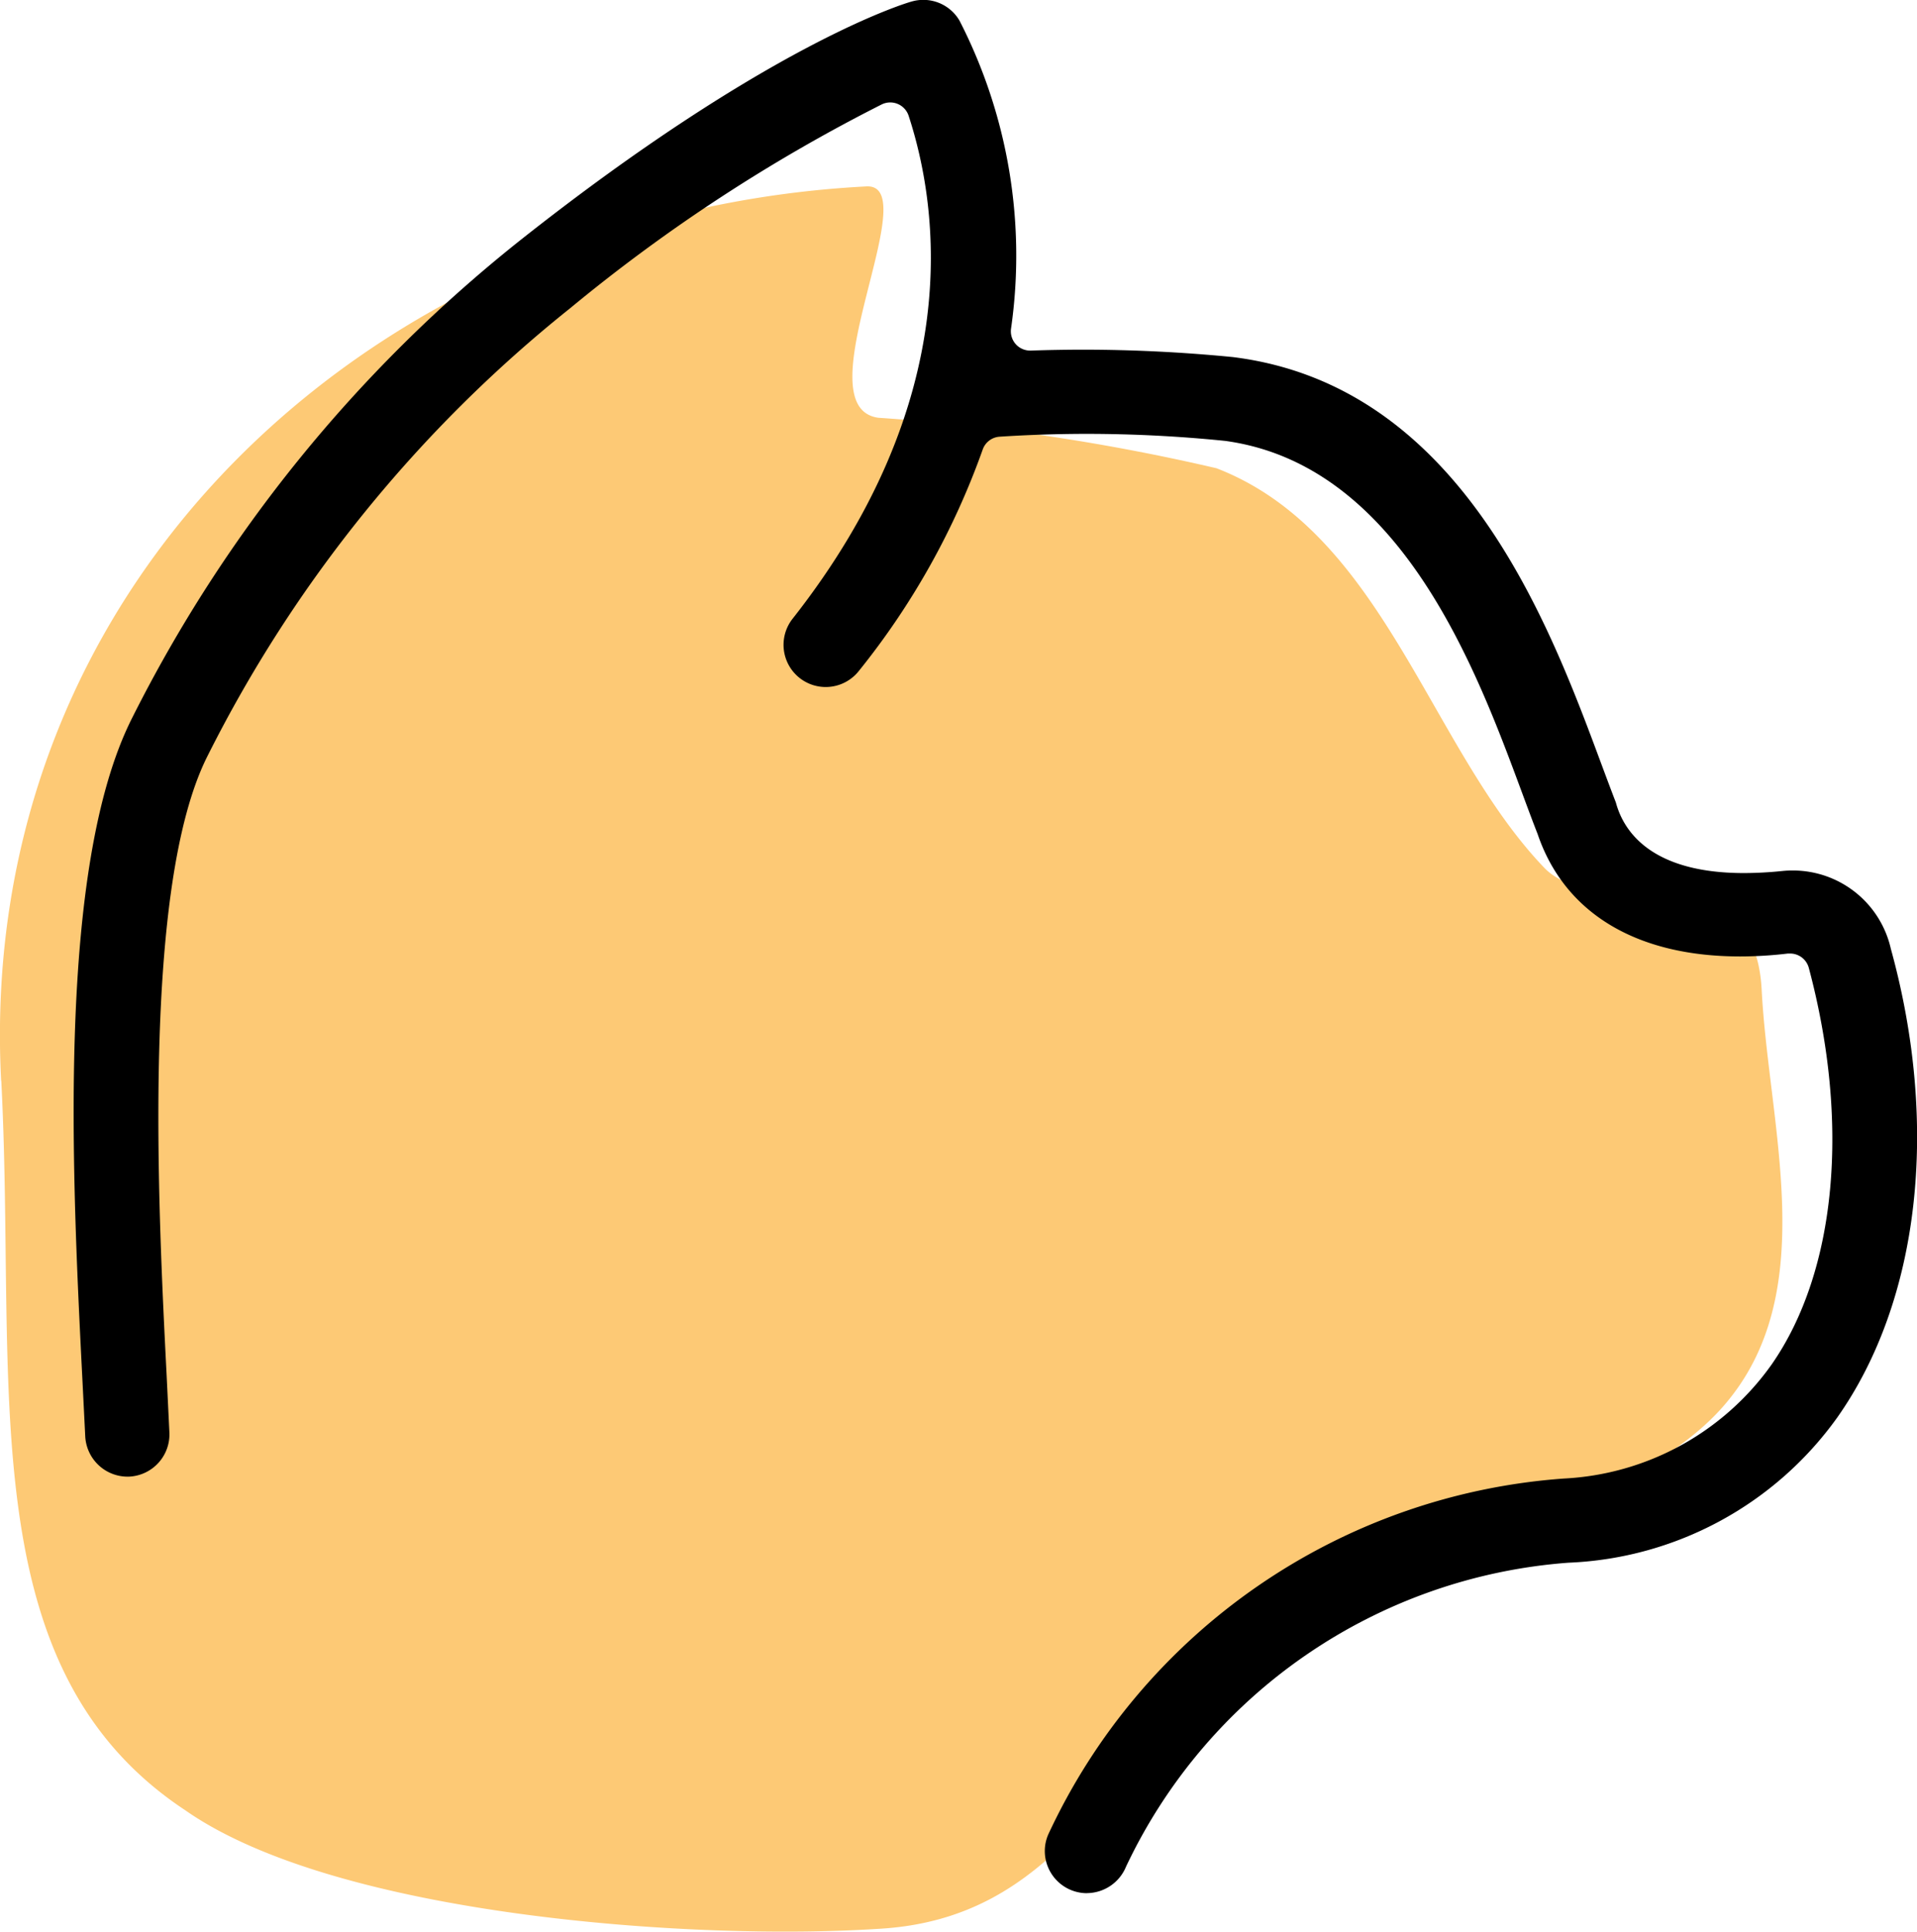
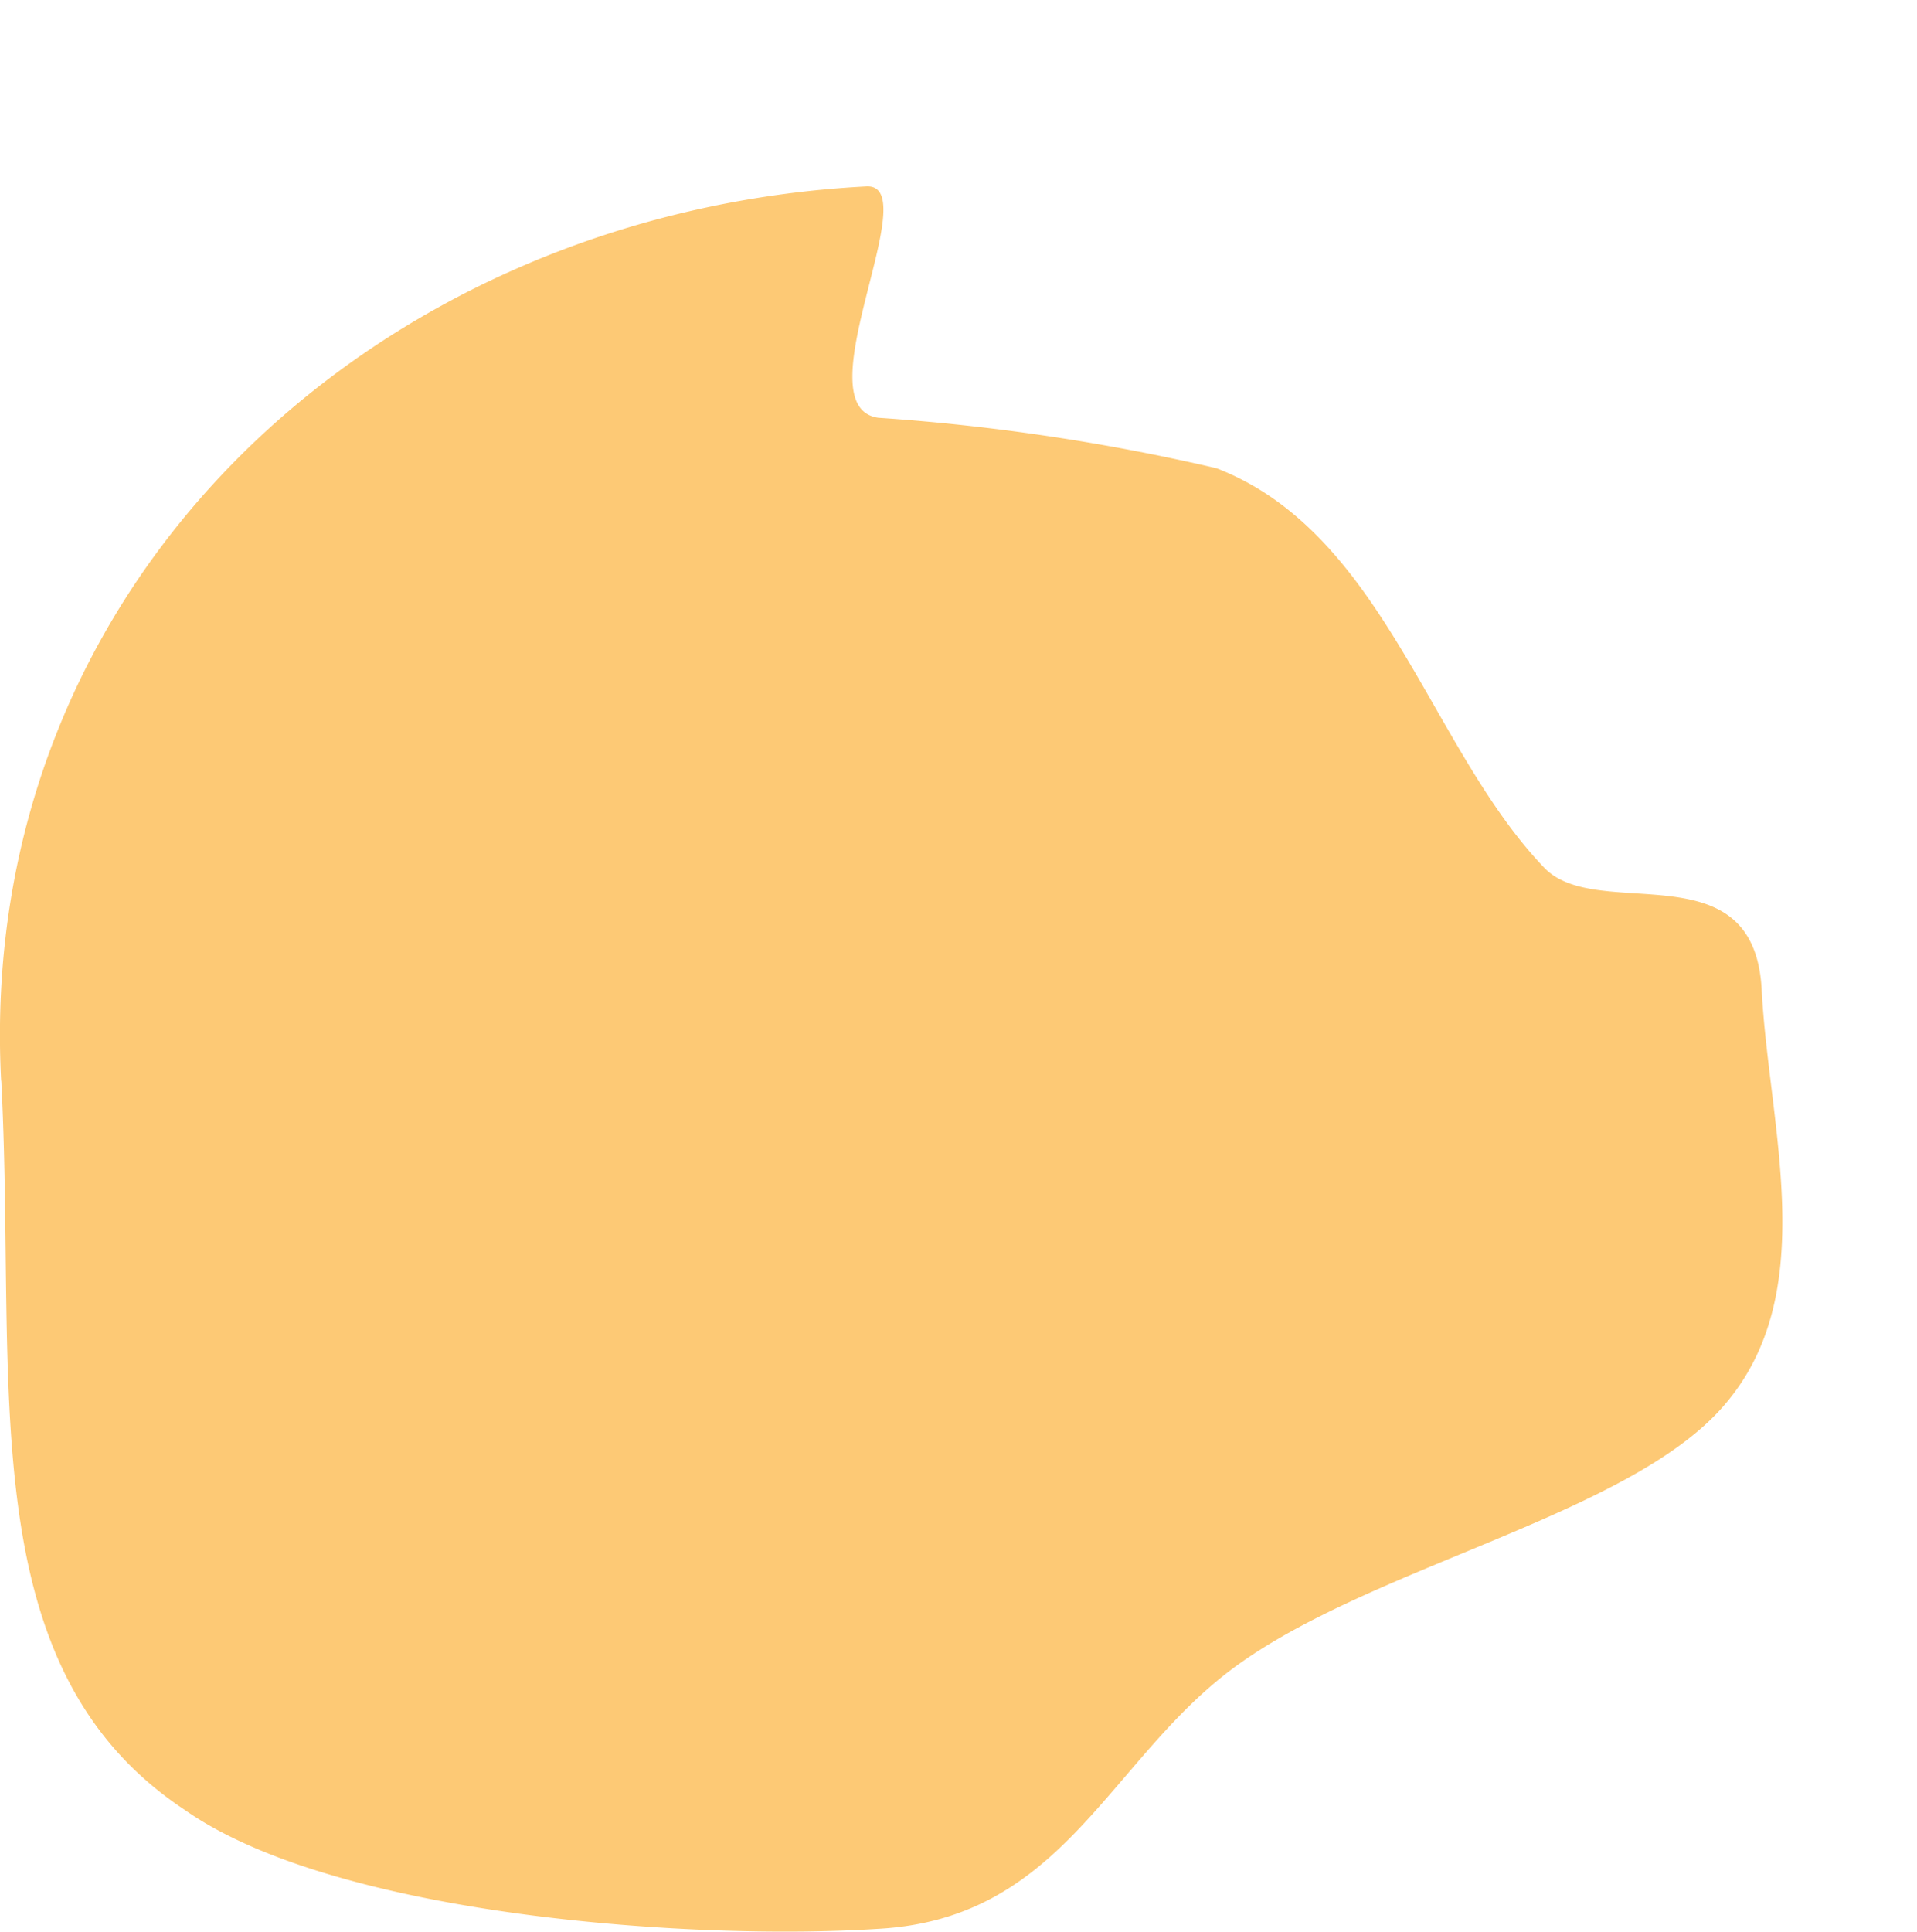
<svg xmlns="http://www.w3.org/2000/svg" width="60.768" height="61.218" viewBox="0 0 60.768 61.218">
  <g id="グループ_1369" data-name="グループ 1369" transform="translate(2.332 0)">
    <path id="パス_5856" data-name="パス 5856" d="M182.2,37.292c.5,9.692-1.017,18.592,5.835,23.116,4.79,3.35,16.1,4.133,21.93,3.758,5.78-.3,7.247-5.113,11.07-8.1,4.277-3.328,12.71-4.938,15.768-8.482,3.106-3.577,1.427-8.808,1.2-13.182-.233-4.5-5.18-2.112-6.882-3.856-3.652-3.8-5.08-10.615-10.4-12.672a67.254,67.254,0,0,0-10.72-1.6c-2.445-.34,1.536-7.431-.378-7.332-15.412.8-28.253,12.4-27.428,28.342" transform="translate(-184.491 -3.034)" fill="#fdc975" />
-     <path id="パス_5857" data-name="パス 5857" d="M215.779,65.556a1.336,1.336,0,0,1-1.24-.842,1.322,1.322,0,0,1,.015-1.021,19.567,19.567,0,0,1,16.353-11.279,8.6,8.6,0,0,0,6.584-3.624c2.047-2.949,2.484-7.644,1.171-12.561a.613.613,0,0,0-.592-.453c-.023,0-.047,0-.072,0a12.753,12.753,0,0,1-1.514.092c-3.29,0-5.567-1.377-6.417-3.876-.167-.427-.333-.875-.511-1.356-1.435-3.87-3.837-10.349-9.393-11.107a43.592,43.592,0,0,0-4.375-.223c-.922,0-1.855.03-2.775.09a.608.608,0,0,0-.537.405,23.965,23.965,0,0,1-3.927,7.019,1.336,1.336,0,0,1-2.1-1.655c5.465-6.944,4.65-12.968,3.678-15.94a.613.613,0,0,0-.858-.357,52.974,52.974,0,0,0-9.871,6.456,42.56,42.56,0,0,0-11.5,14.2c-2.076,4.126-1.567,14.215-1.291,19.636l.087,1.8a1.341,1.341,0,0,1-1.276,1.394h0a1.346,1.346,0,0,1-1.392-1.277l-.089-1.78c-.327-6.463-.823-16.227,1.572-20.98a45.247,45.247,0,0,1,12.237-15.092c8.042-6.375,12.432-7.61,12.475-7.62a1.328,1.328,0,0,1,1.52.607,16.31,16.31,0,0,1,1.633,9.755.611.611,0,0,0,.606.7H214q.827-.028,1.655-.029c1.578,0,3.175.08,4.745.234,7.223.893,10.019,8.408,11.687,12.9.162.434.314.842.459,1.217.265.988,1.206,2.237,4.063,2.237a12.148,12.148,0,0,0,1.224-.067,3.118,3.118,0,0,1,.313-.015,3.184,3.184,0,0,1,3.117,2.482c1.547,5.608.912,11.152-1.7,14.856a11.026,11.026,0,0,1-8.52,4.6,16.891,16.891,0,0,0-14.024,9.632,1.351,1.351,0,0,1-1.243.84" transform="translate(-183.656 -5.556)" />
  </g>
</svg>